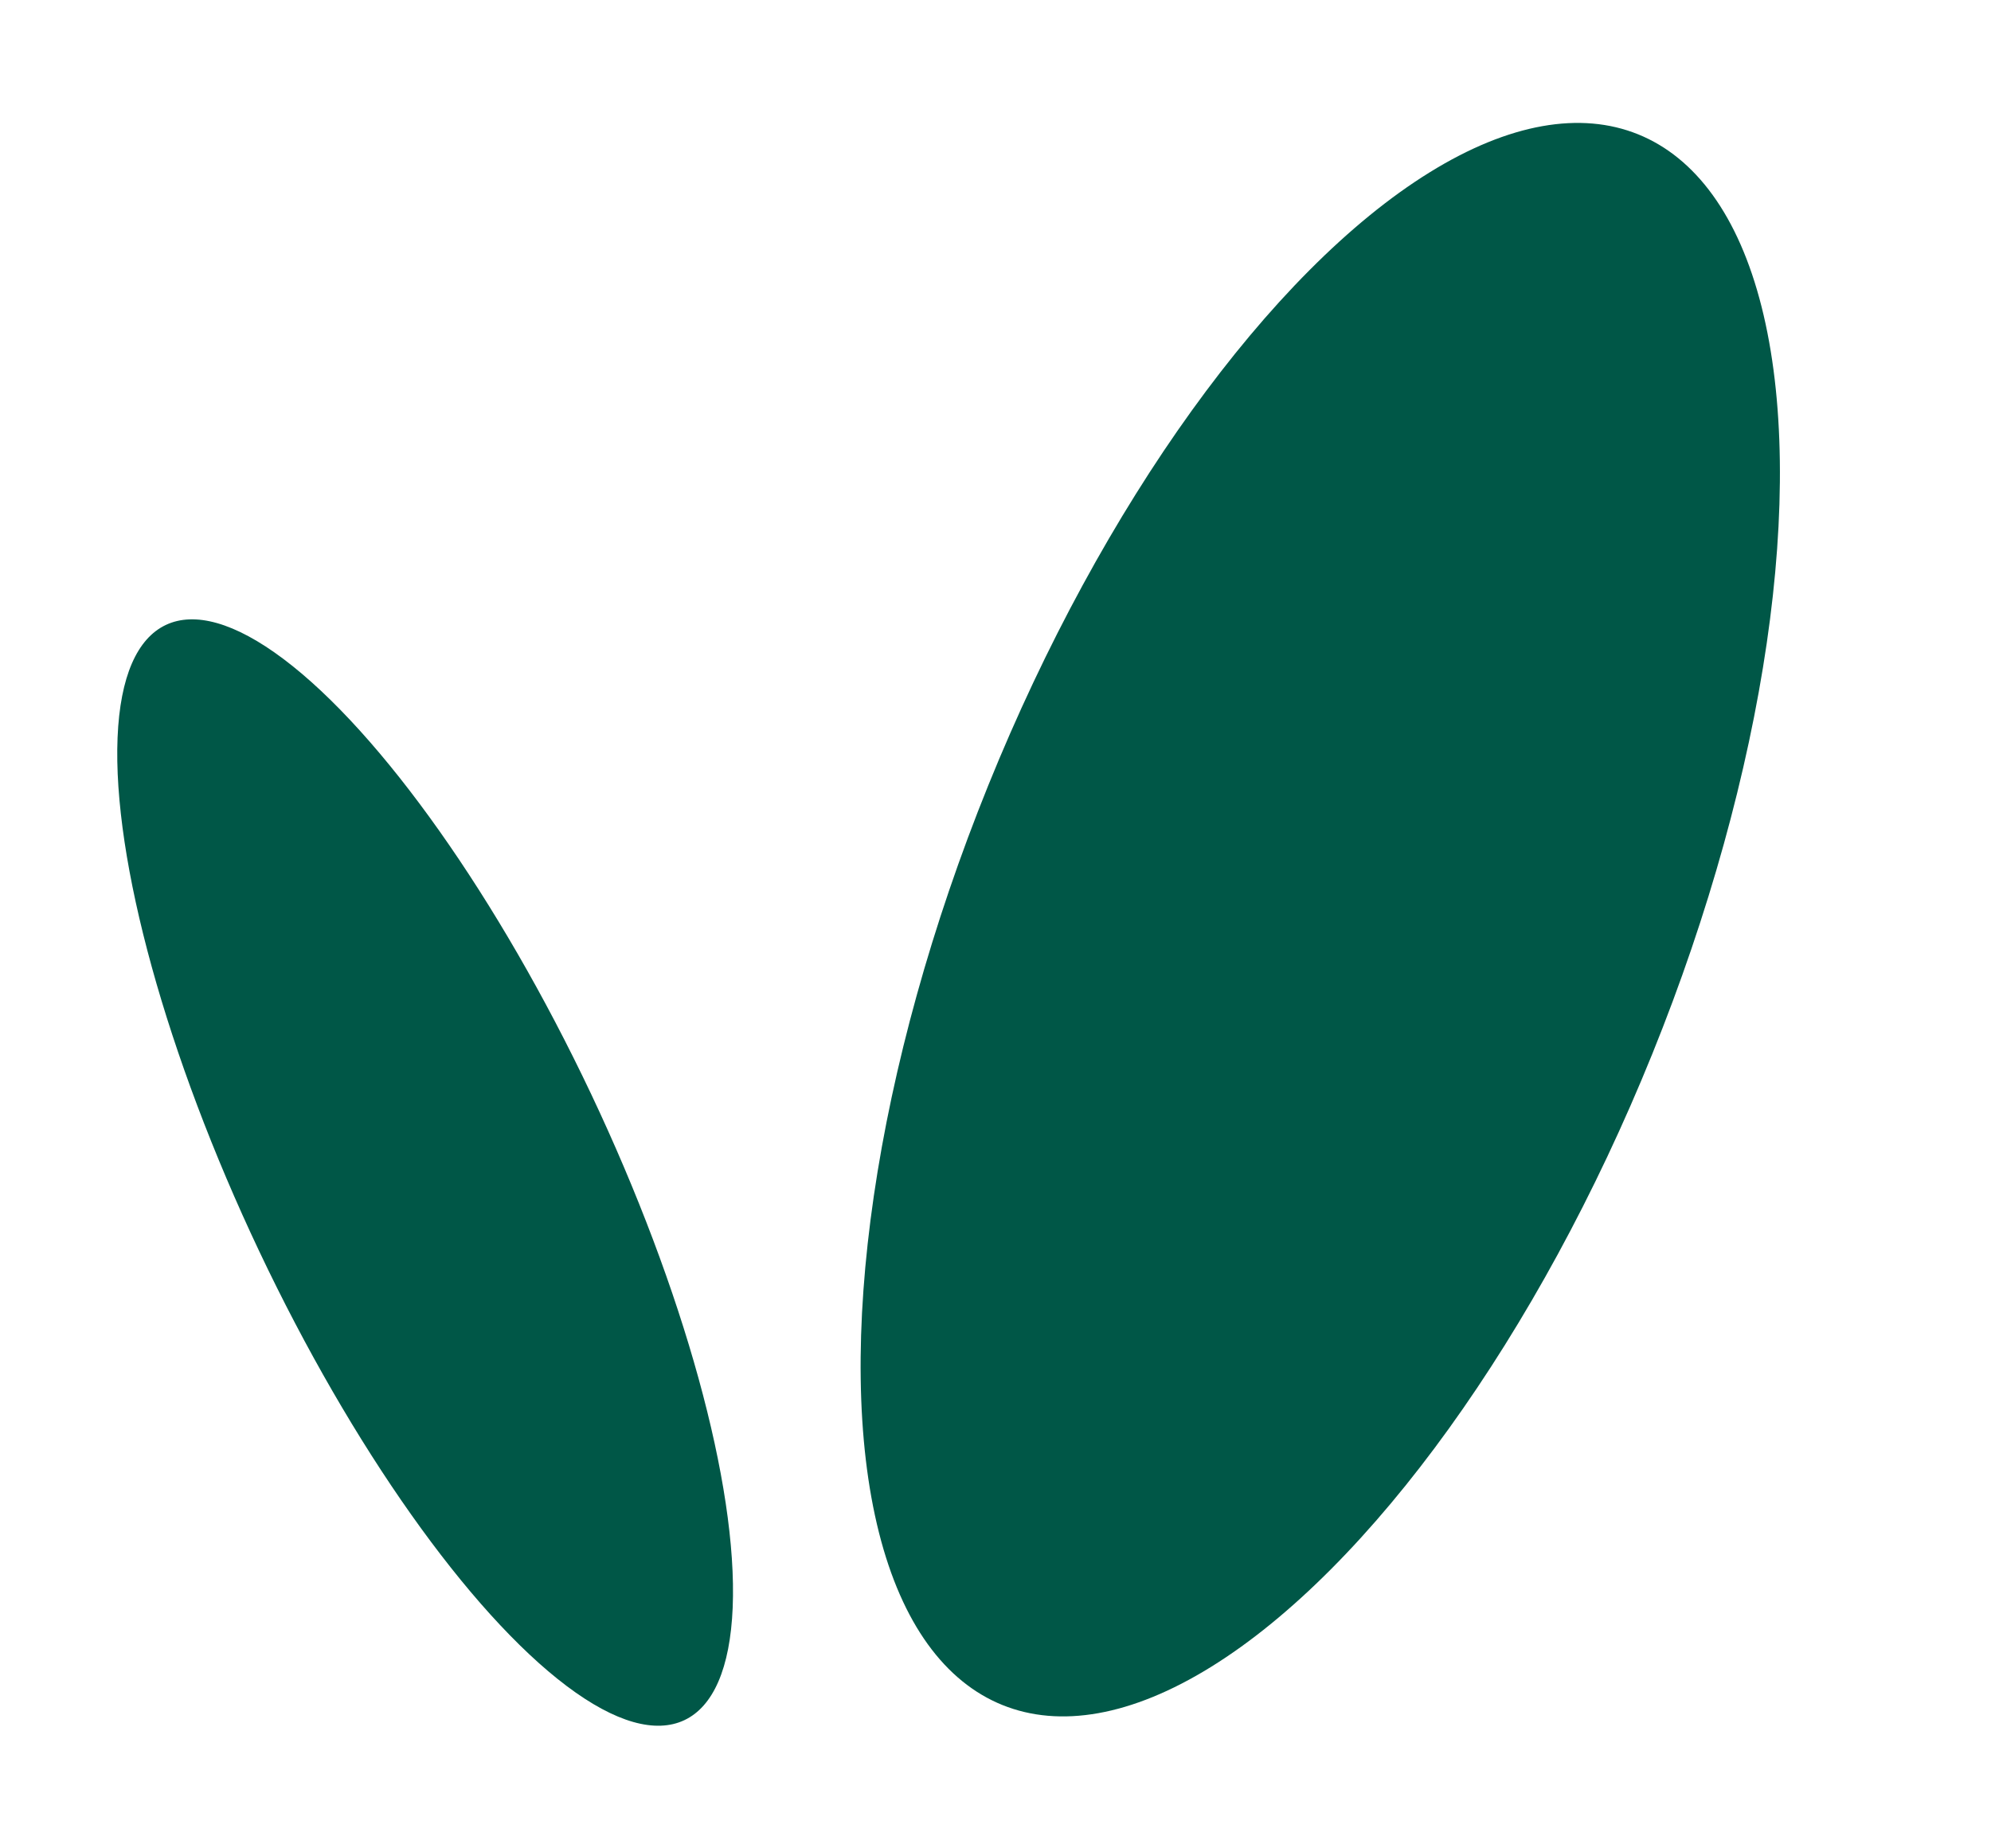
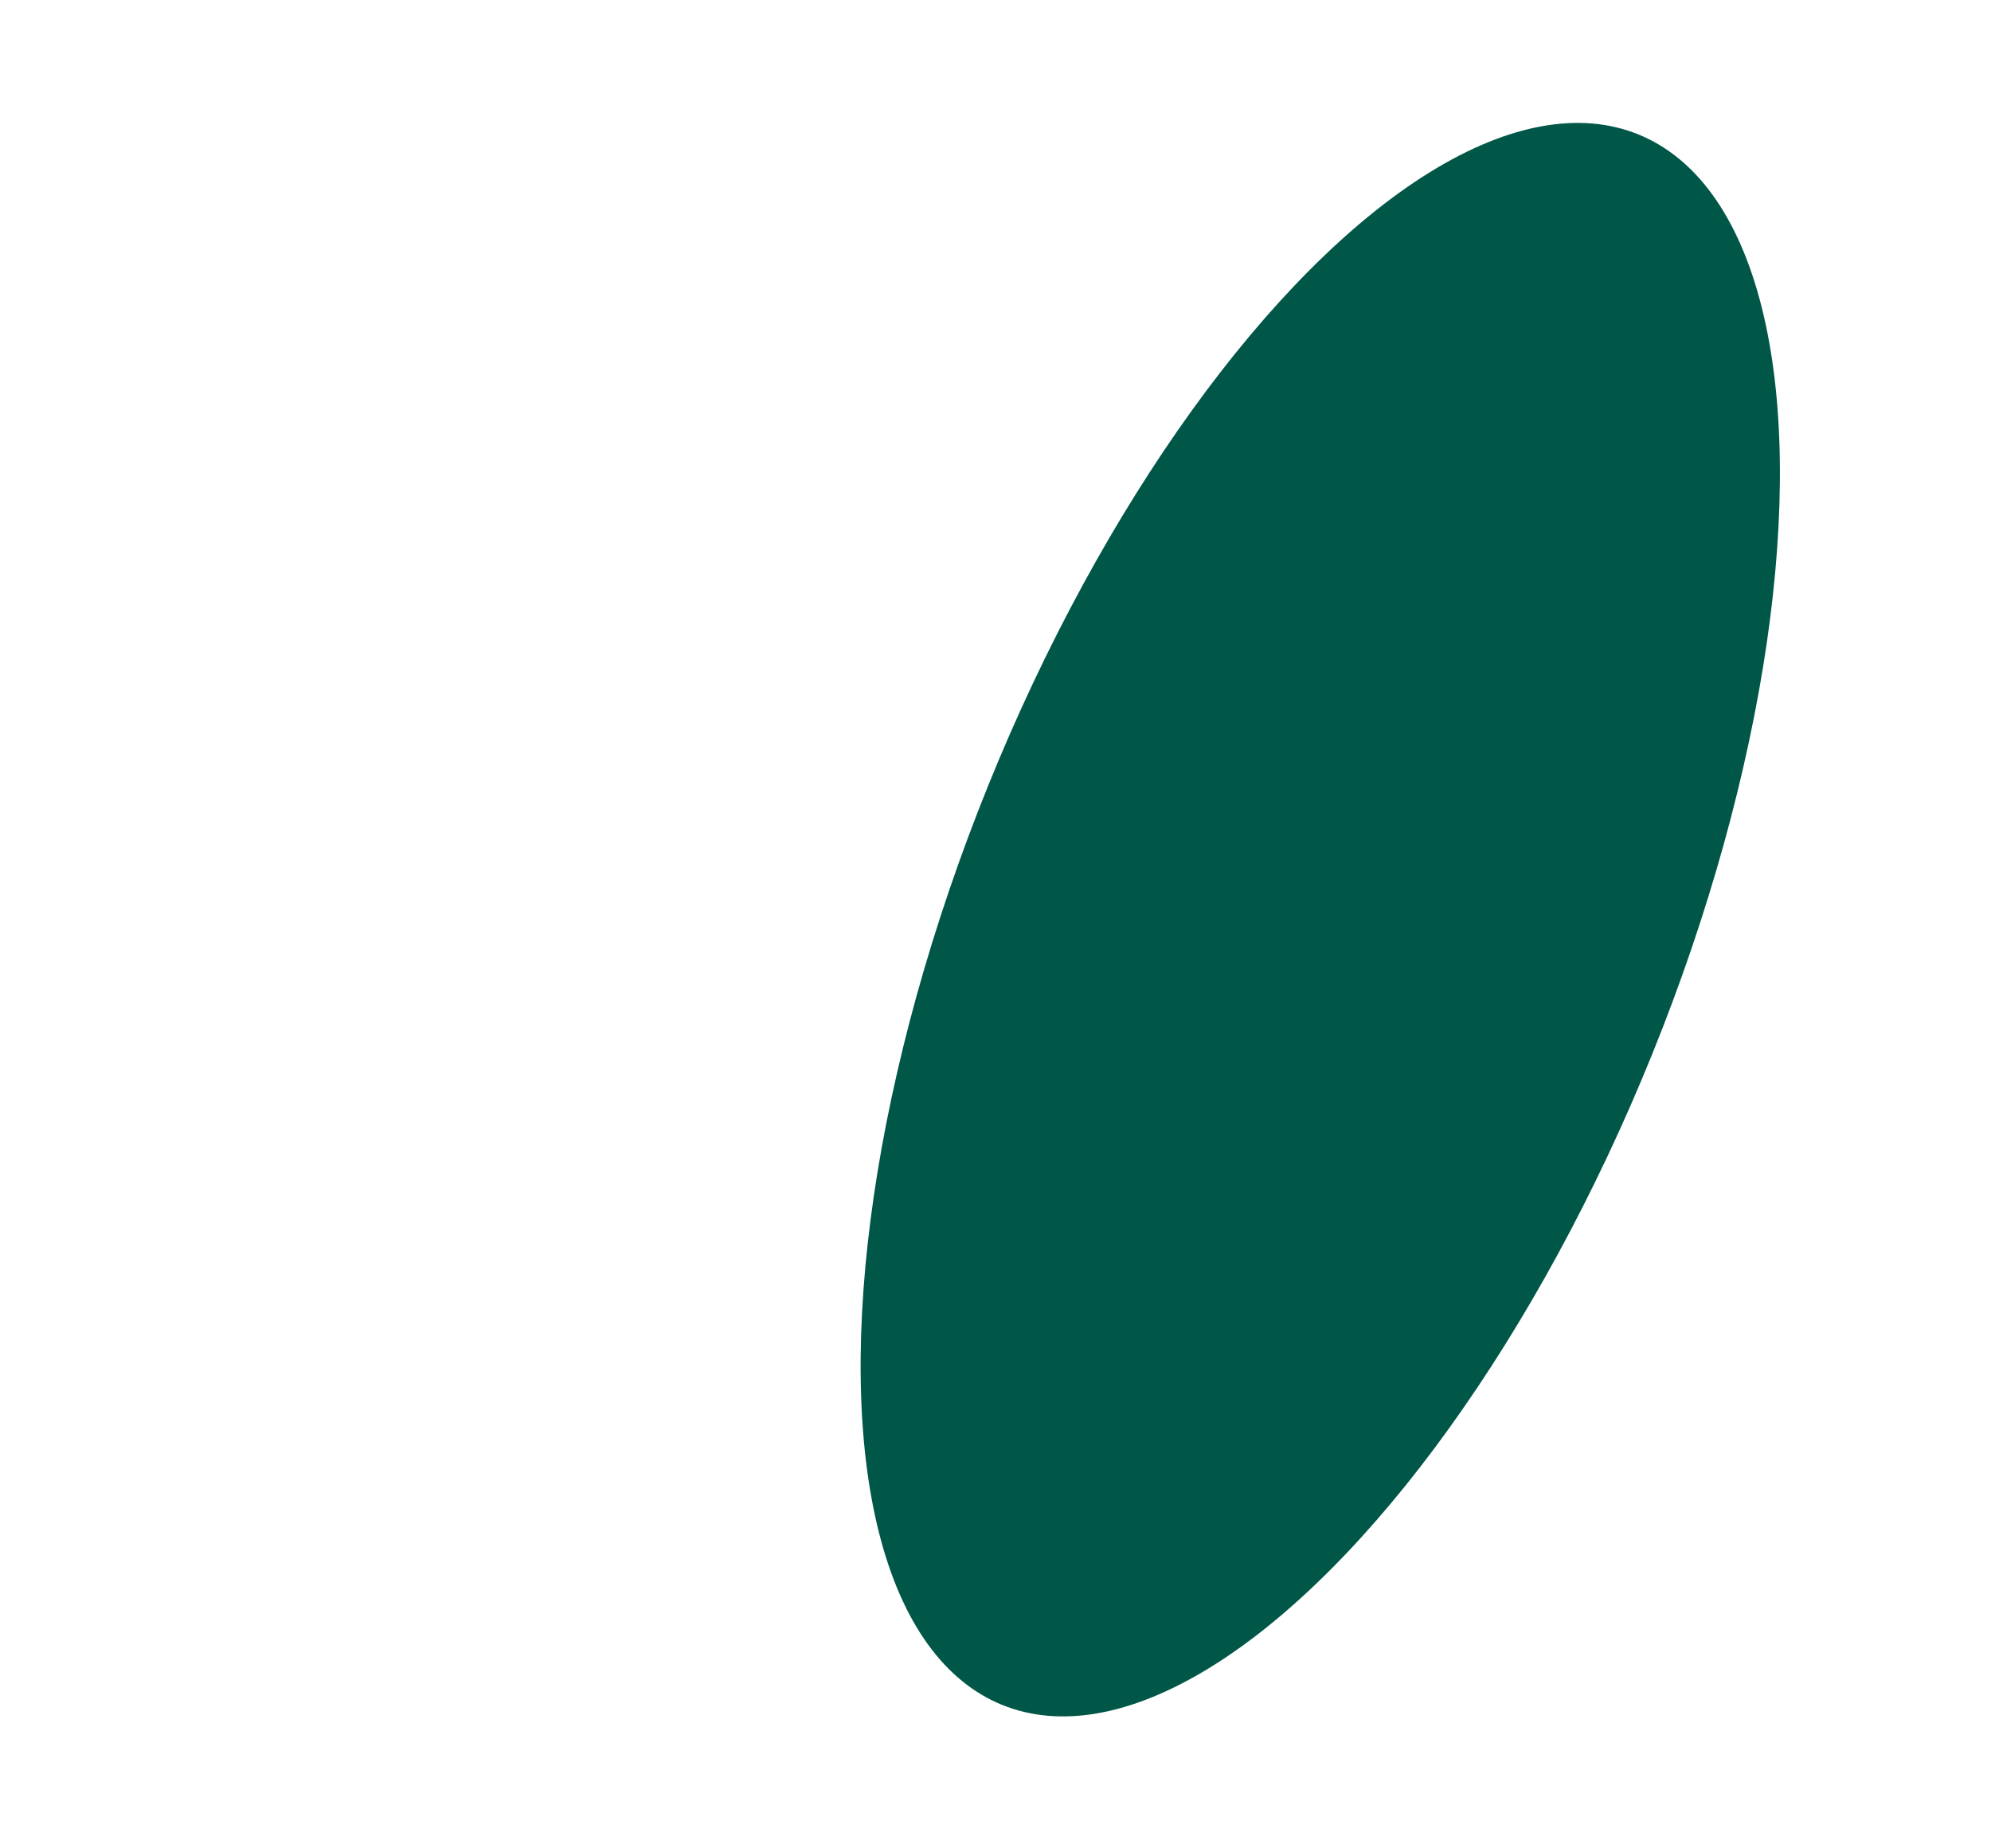
<svg xmlns="http://www.w3.org/2000/svg" width="42" height="39" viewBox="0 0 42 39" fill="none">
  <ellipse cx="27.851" cy="19.405" rx="7.555" ry="17.876" transform="rotate(22.033 27.851 19.405)" fill="#005747" />
-   <ellipse cx="3.873" cy="12.781" rx="3.873" ry="12.781" transform="matrix(-0.904 0.428 0.428 0.904 6.999 11.529)" fill="#005747" />
</svg>